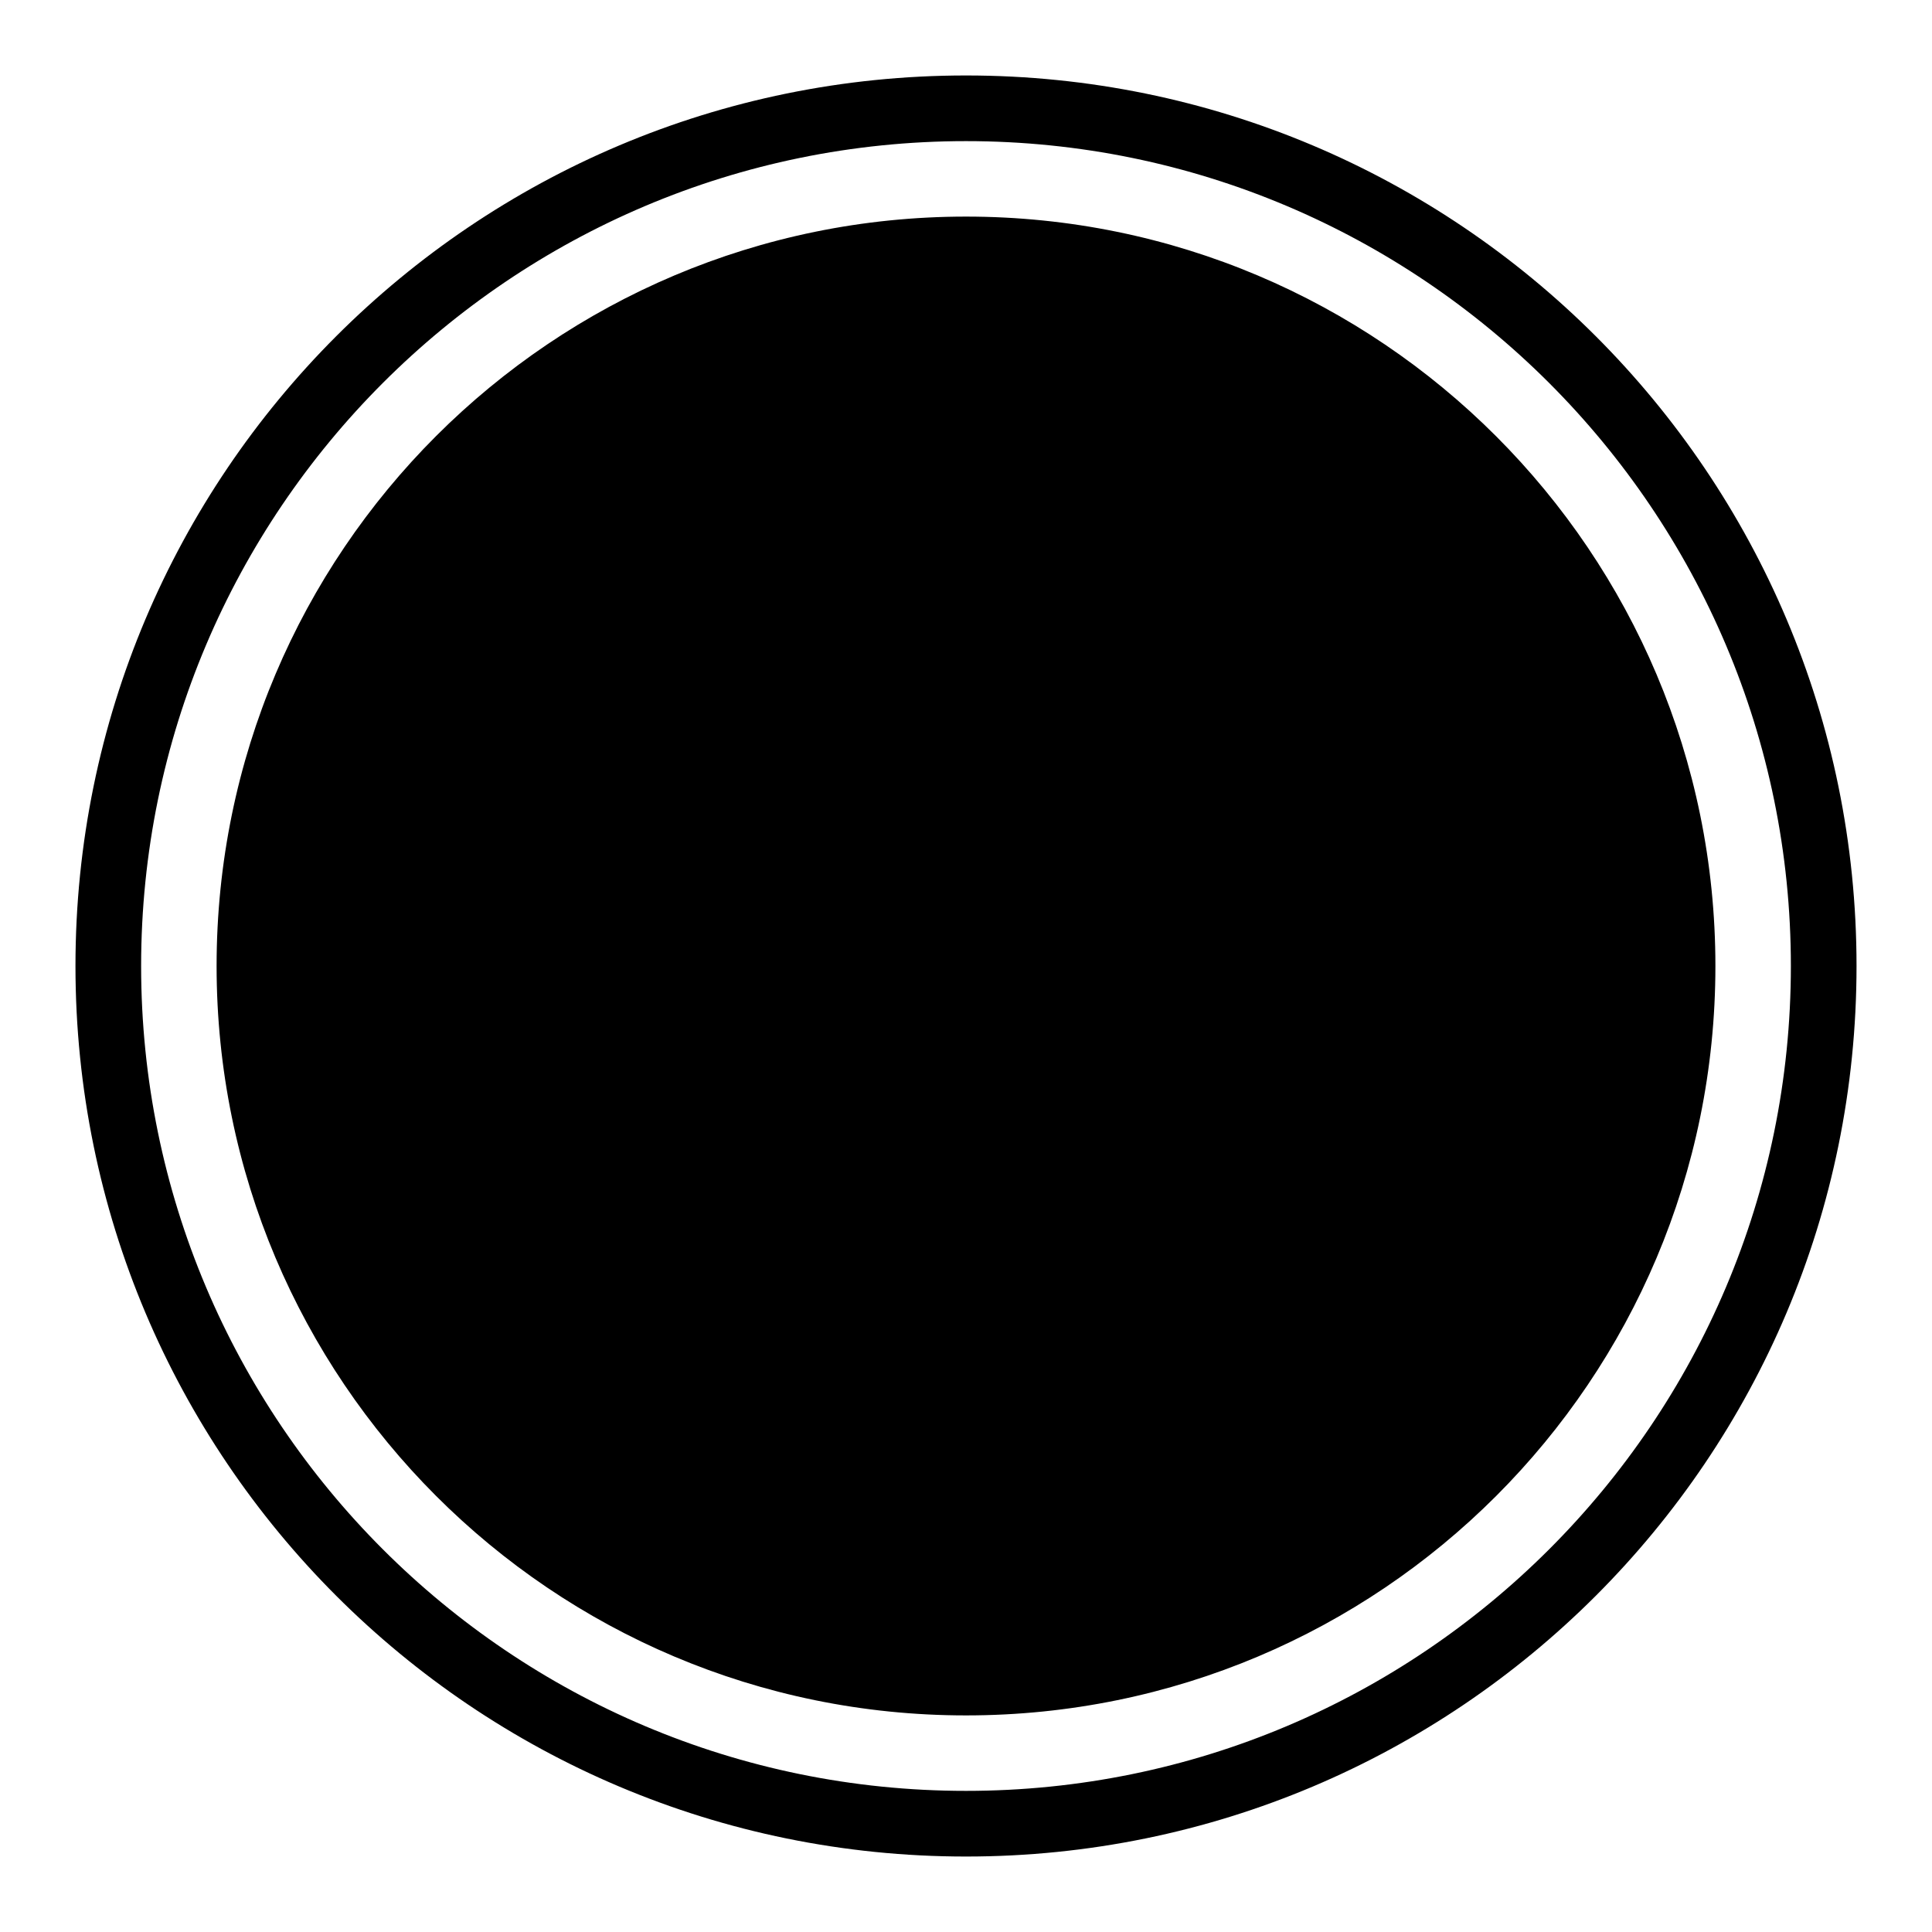
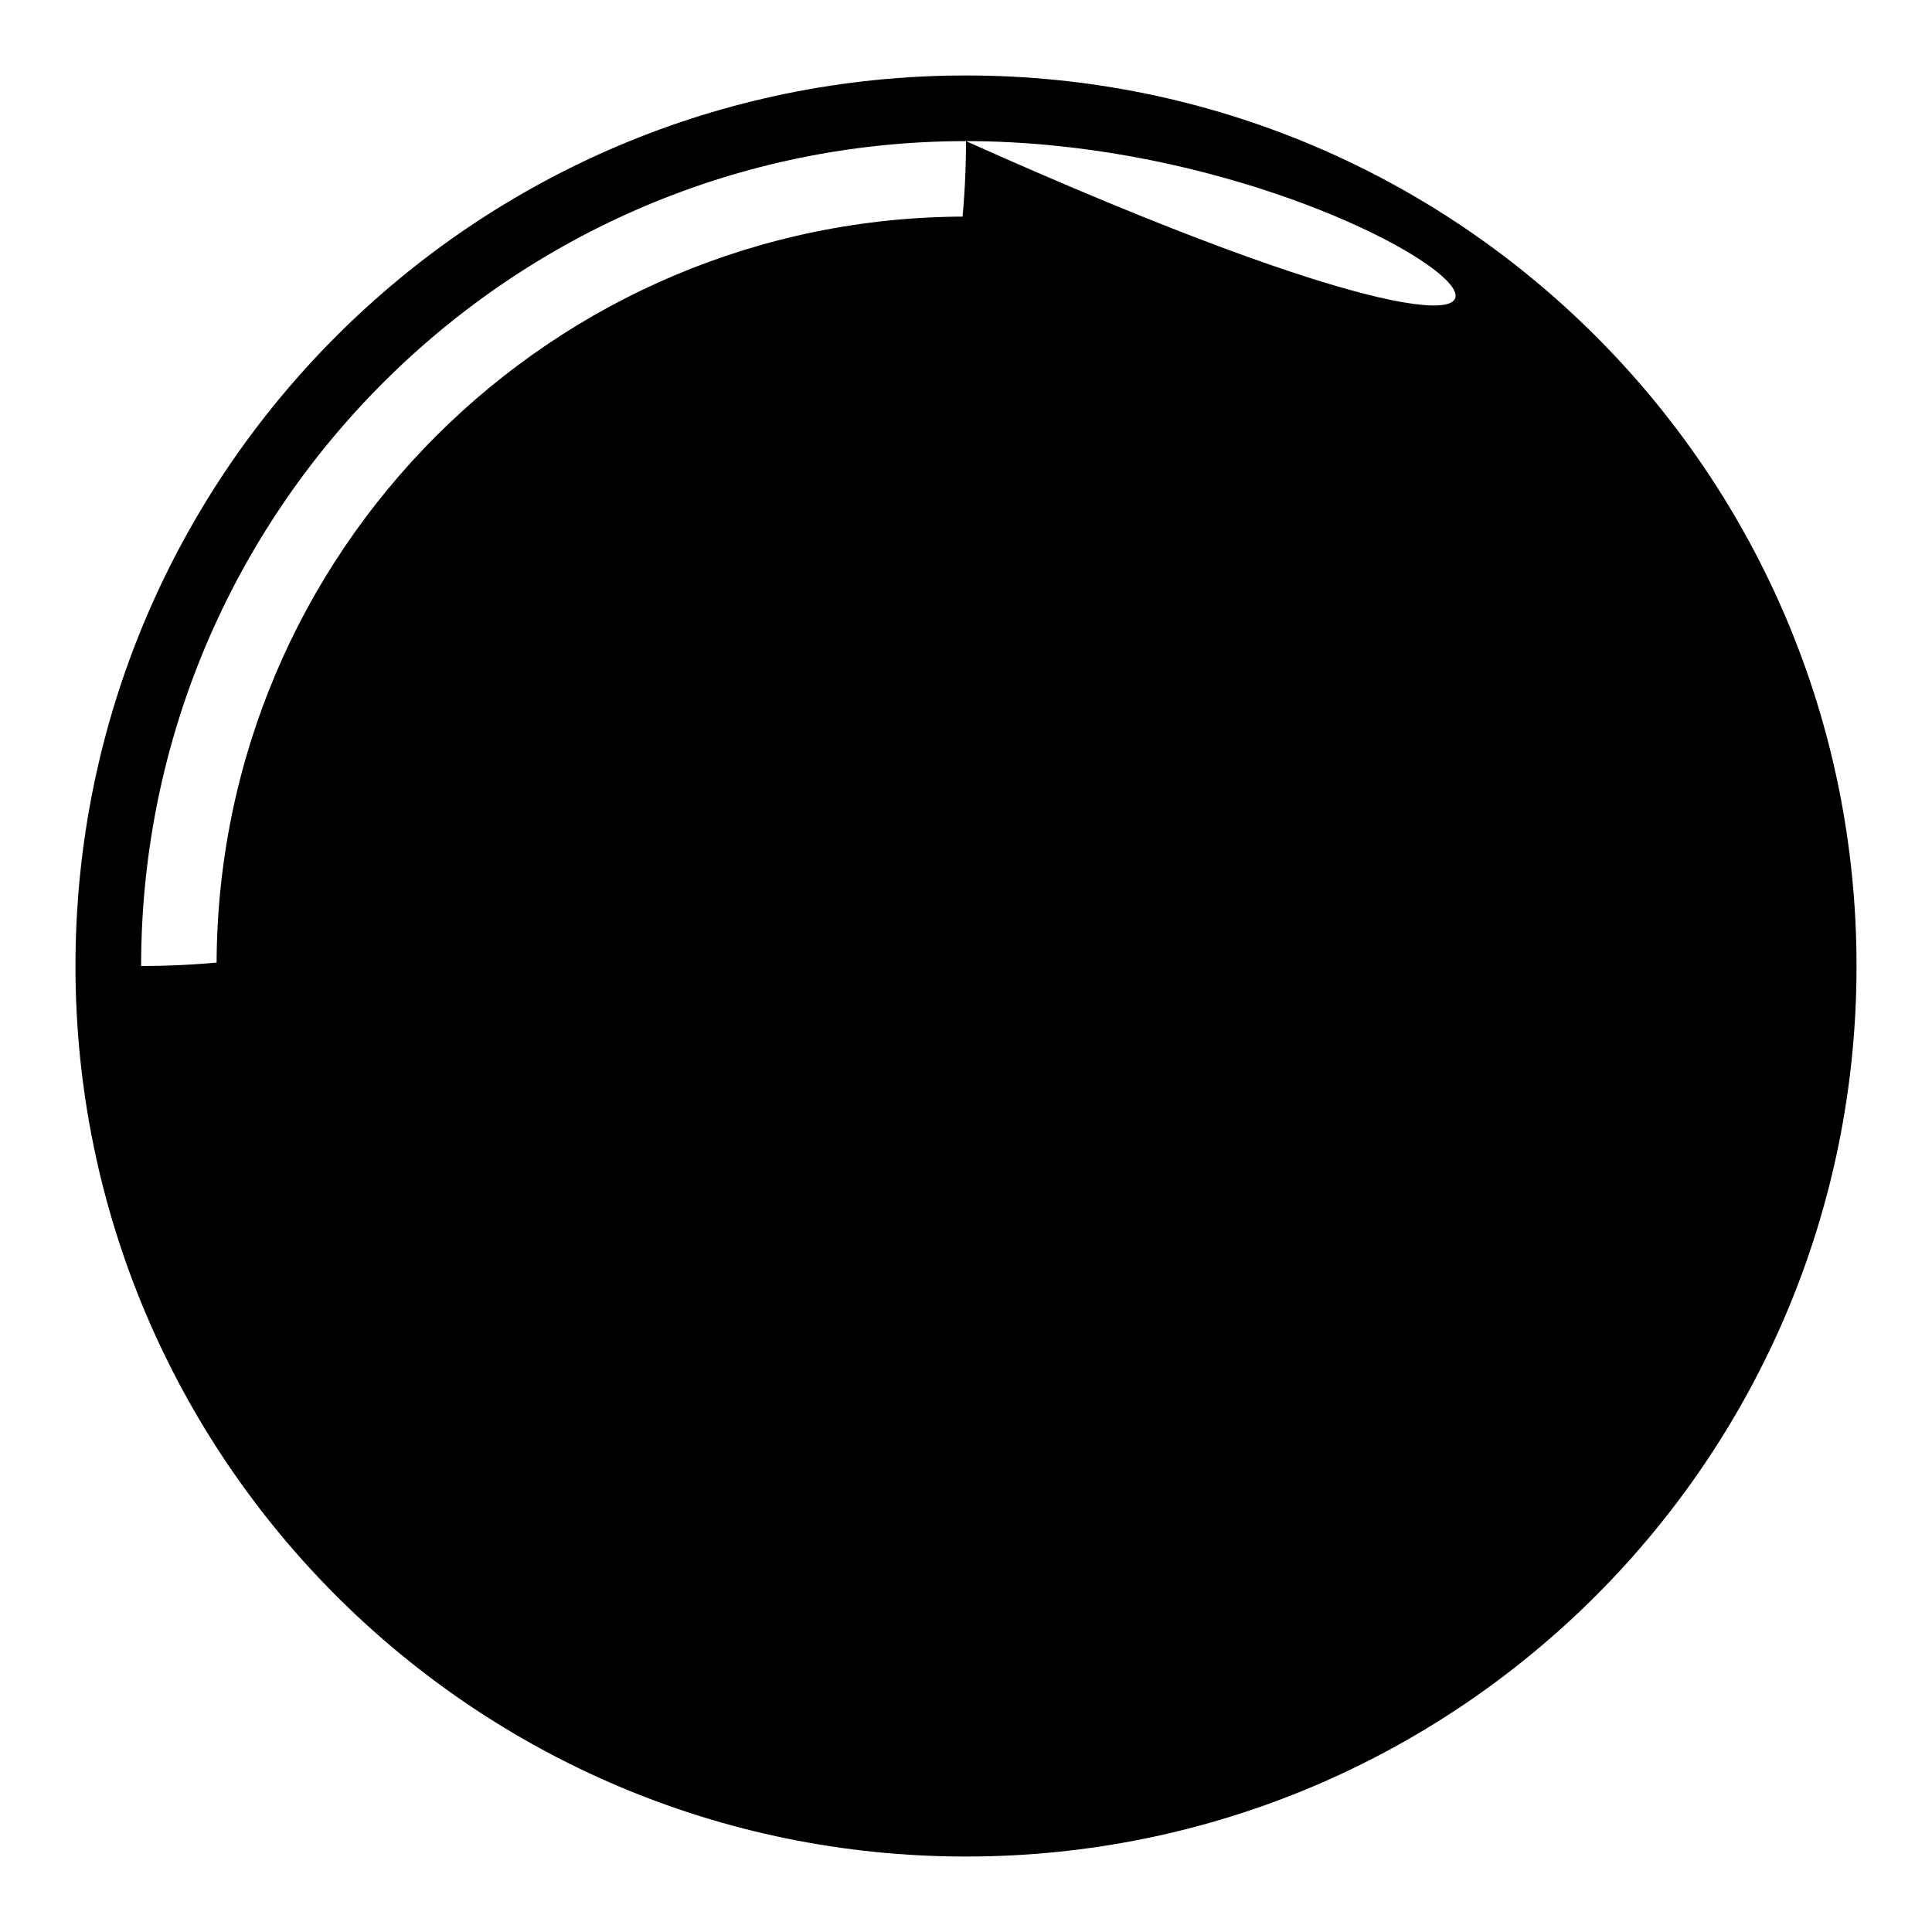
<svg xmlns="http://www.w3.org/2000/svg" version="1.1" x="0px" y="0px" viewBox="0 0 256 256" enable-background="new 0 0 256 256" xml:space="preserve">
  <g>
    <g>
-       <path fill="#000000" d="M128,246c-65.2,0-118-52.8-118-118C10,62.8,62.8,10,128,10c65.2,0,118,52.8,118,118C246,193.2,193.2,246,128,246z M128,18.7C67.7,18.7,18.7,67.7,18.7,128c0,60.3,48.9,109.3,109.3,109.3c60.3,0,109.3-48.9,109.3-109.3C237.3,67.7,188.3,18.7,128,18.7z M128,227.3c-54.9,0-99.3-44.5-99.3-99.3c0-54.9,44.5-99.3,99.3-99.3c54.9,0,99.3,44.5,99.3,99.3C227.3,182.9,182.9,227.3,128,227.3z" />
+       <path fill="#000000" d="M128,246c-65.2,0-118-52.8-118-118C10,62.8,62.8,10,128,10c65.2,0,118,52.8,118,118C246,193.2,193.2,246,128,246z M128,18.7C67.7,18.7,18.7,67.7,18.7,128c60.3,0,109.3-48.9,109.3-109.3C237.3,67.7,188.3,18.7,128,18.7z M128,227.3c-54.9,0-99.3-44.5-99.3-99.3c0-54.9,44.5-99.3,99.3-99.3c54.9,0,99.3,44.5,99.3,99.3C227.3,182.9,182.9,227.3,128,227.3z" />
    </g>
  </g>
</svg>